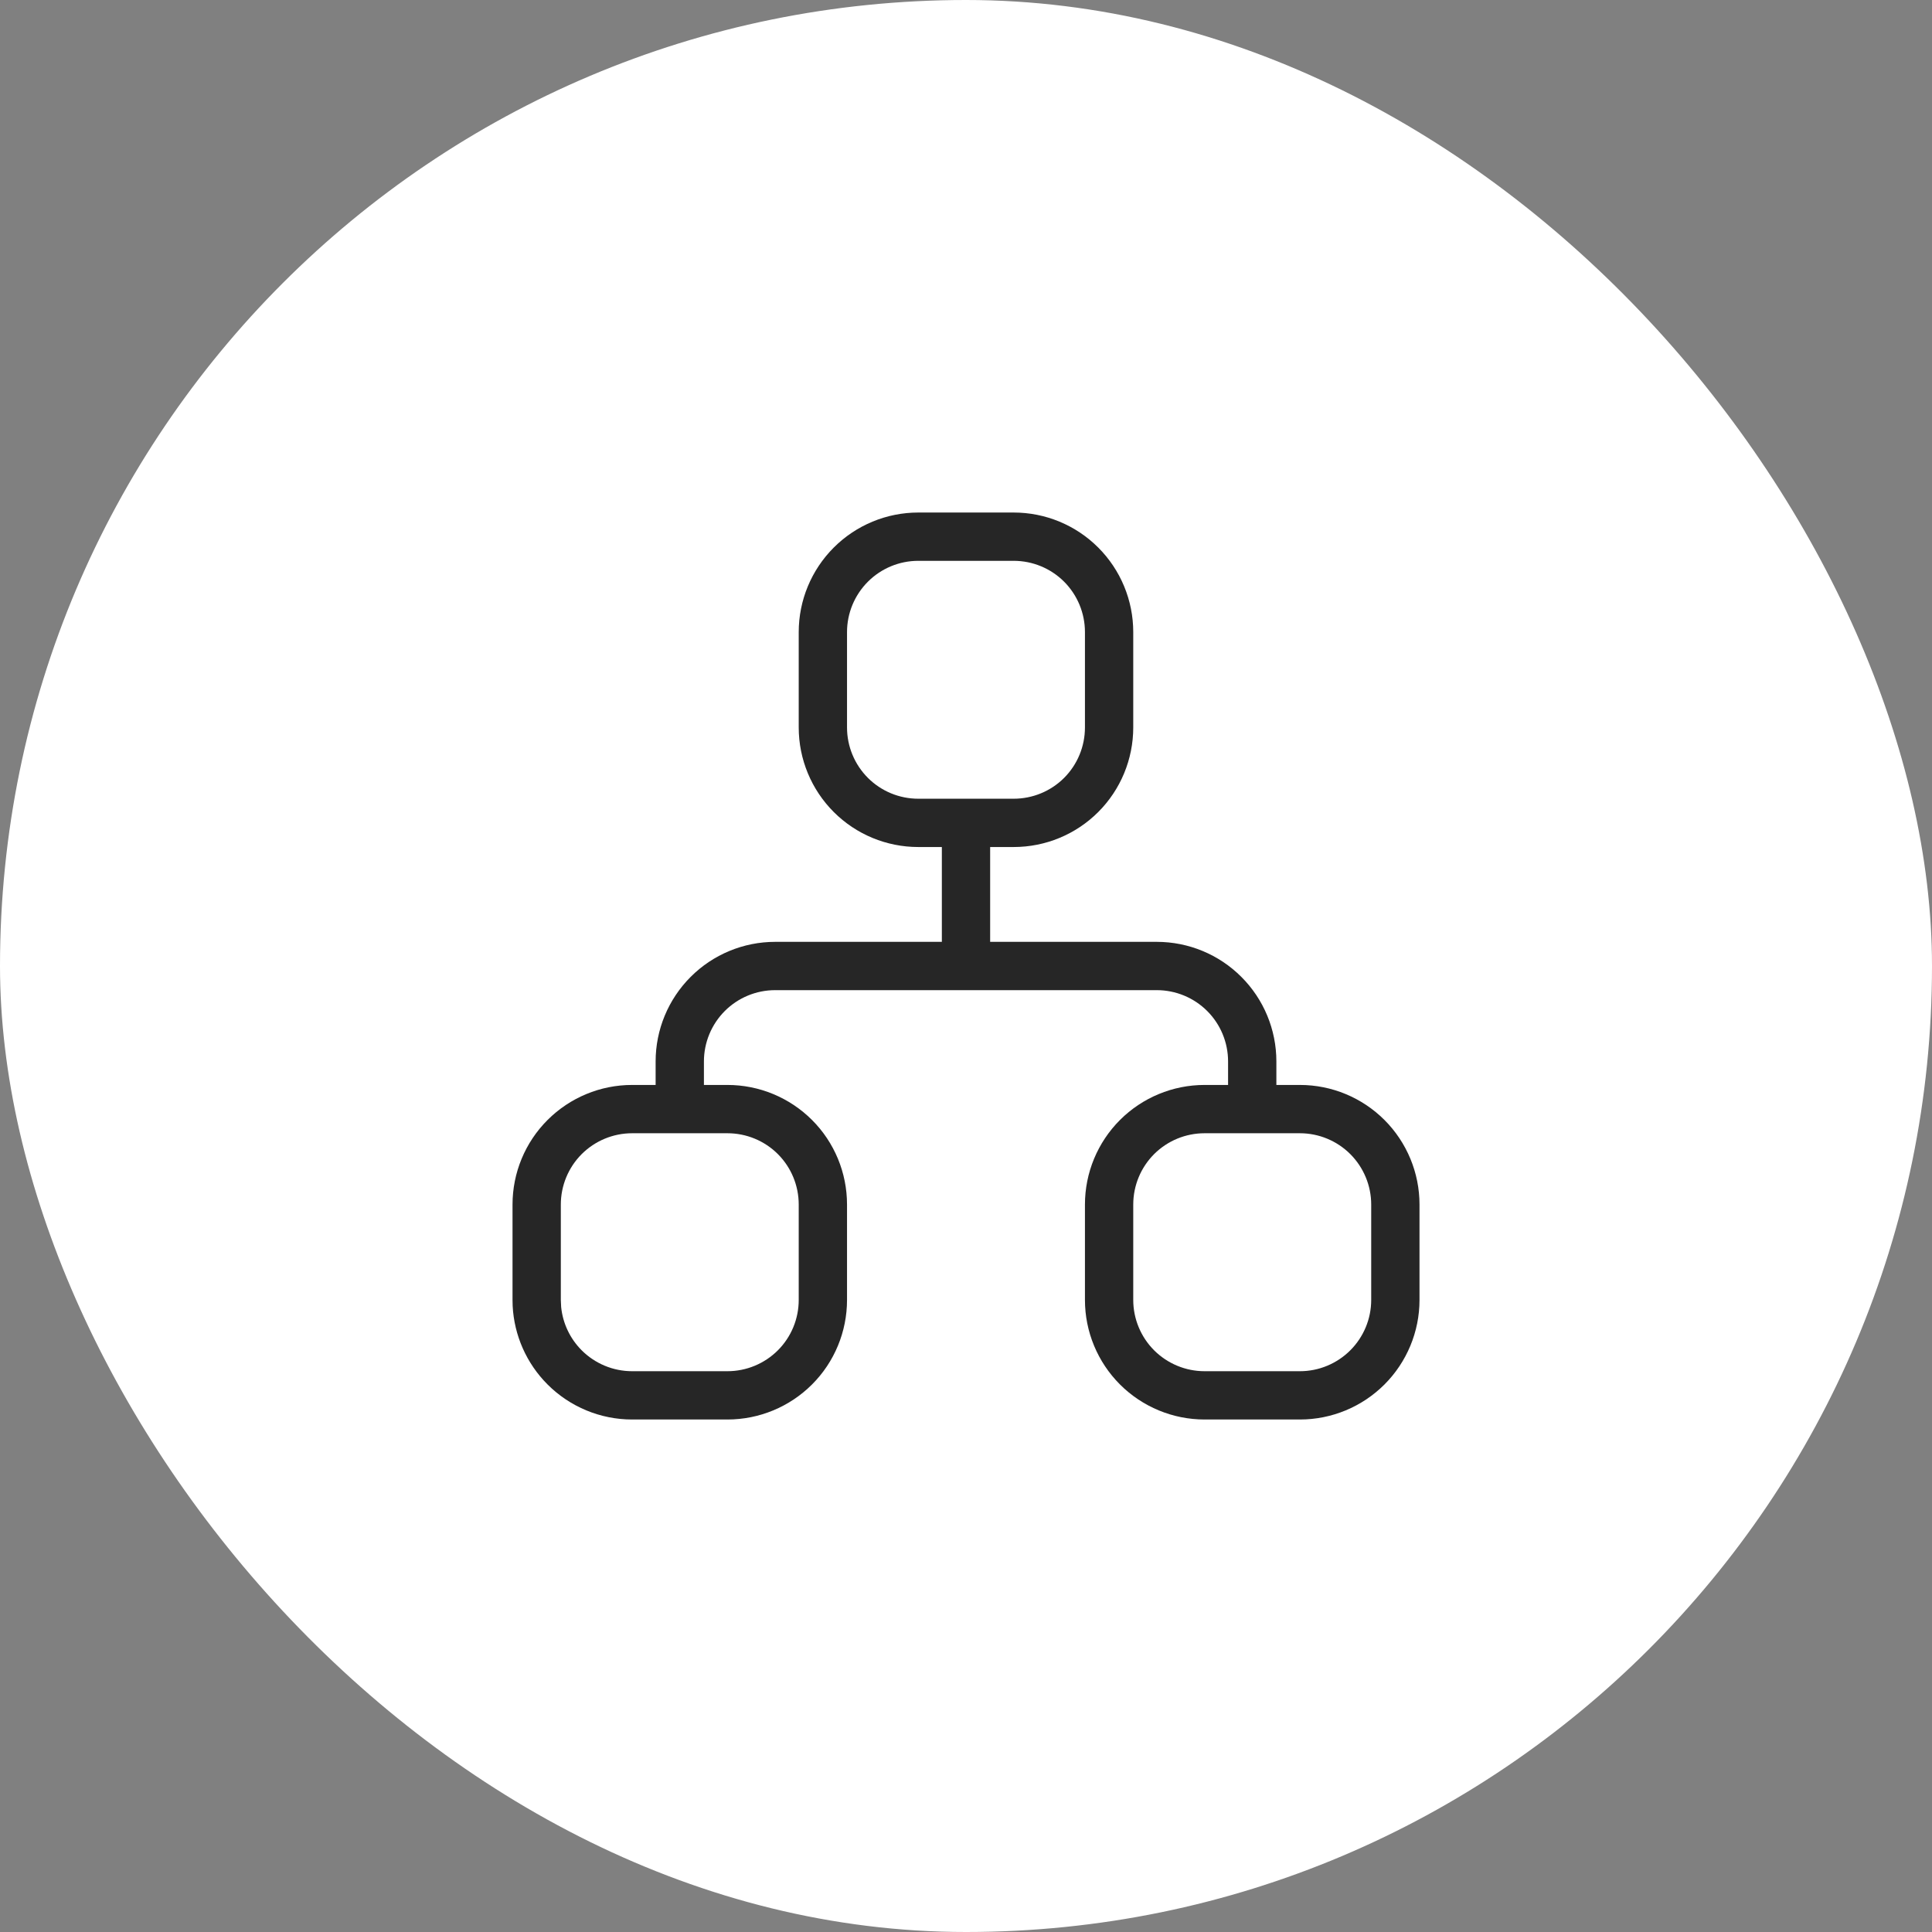
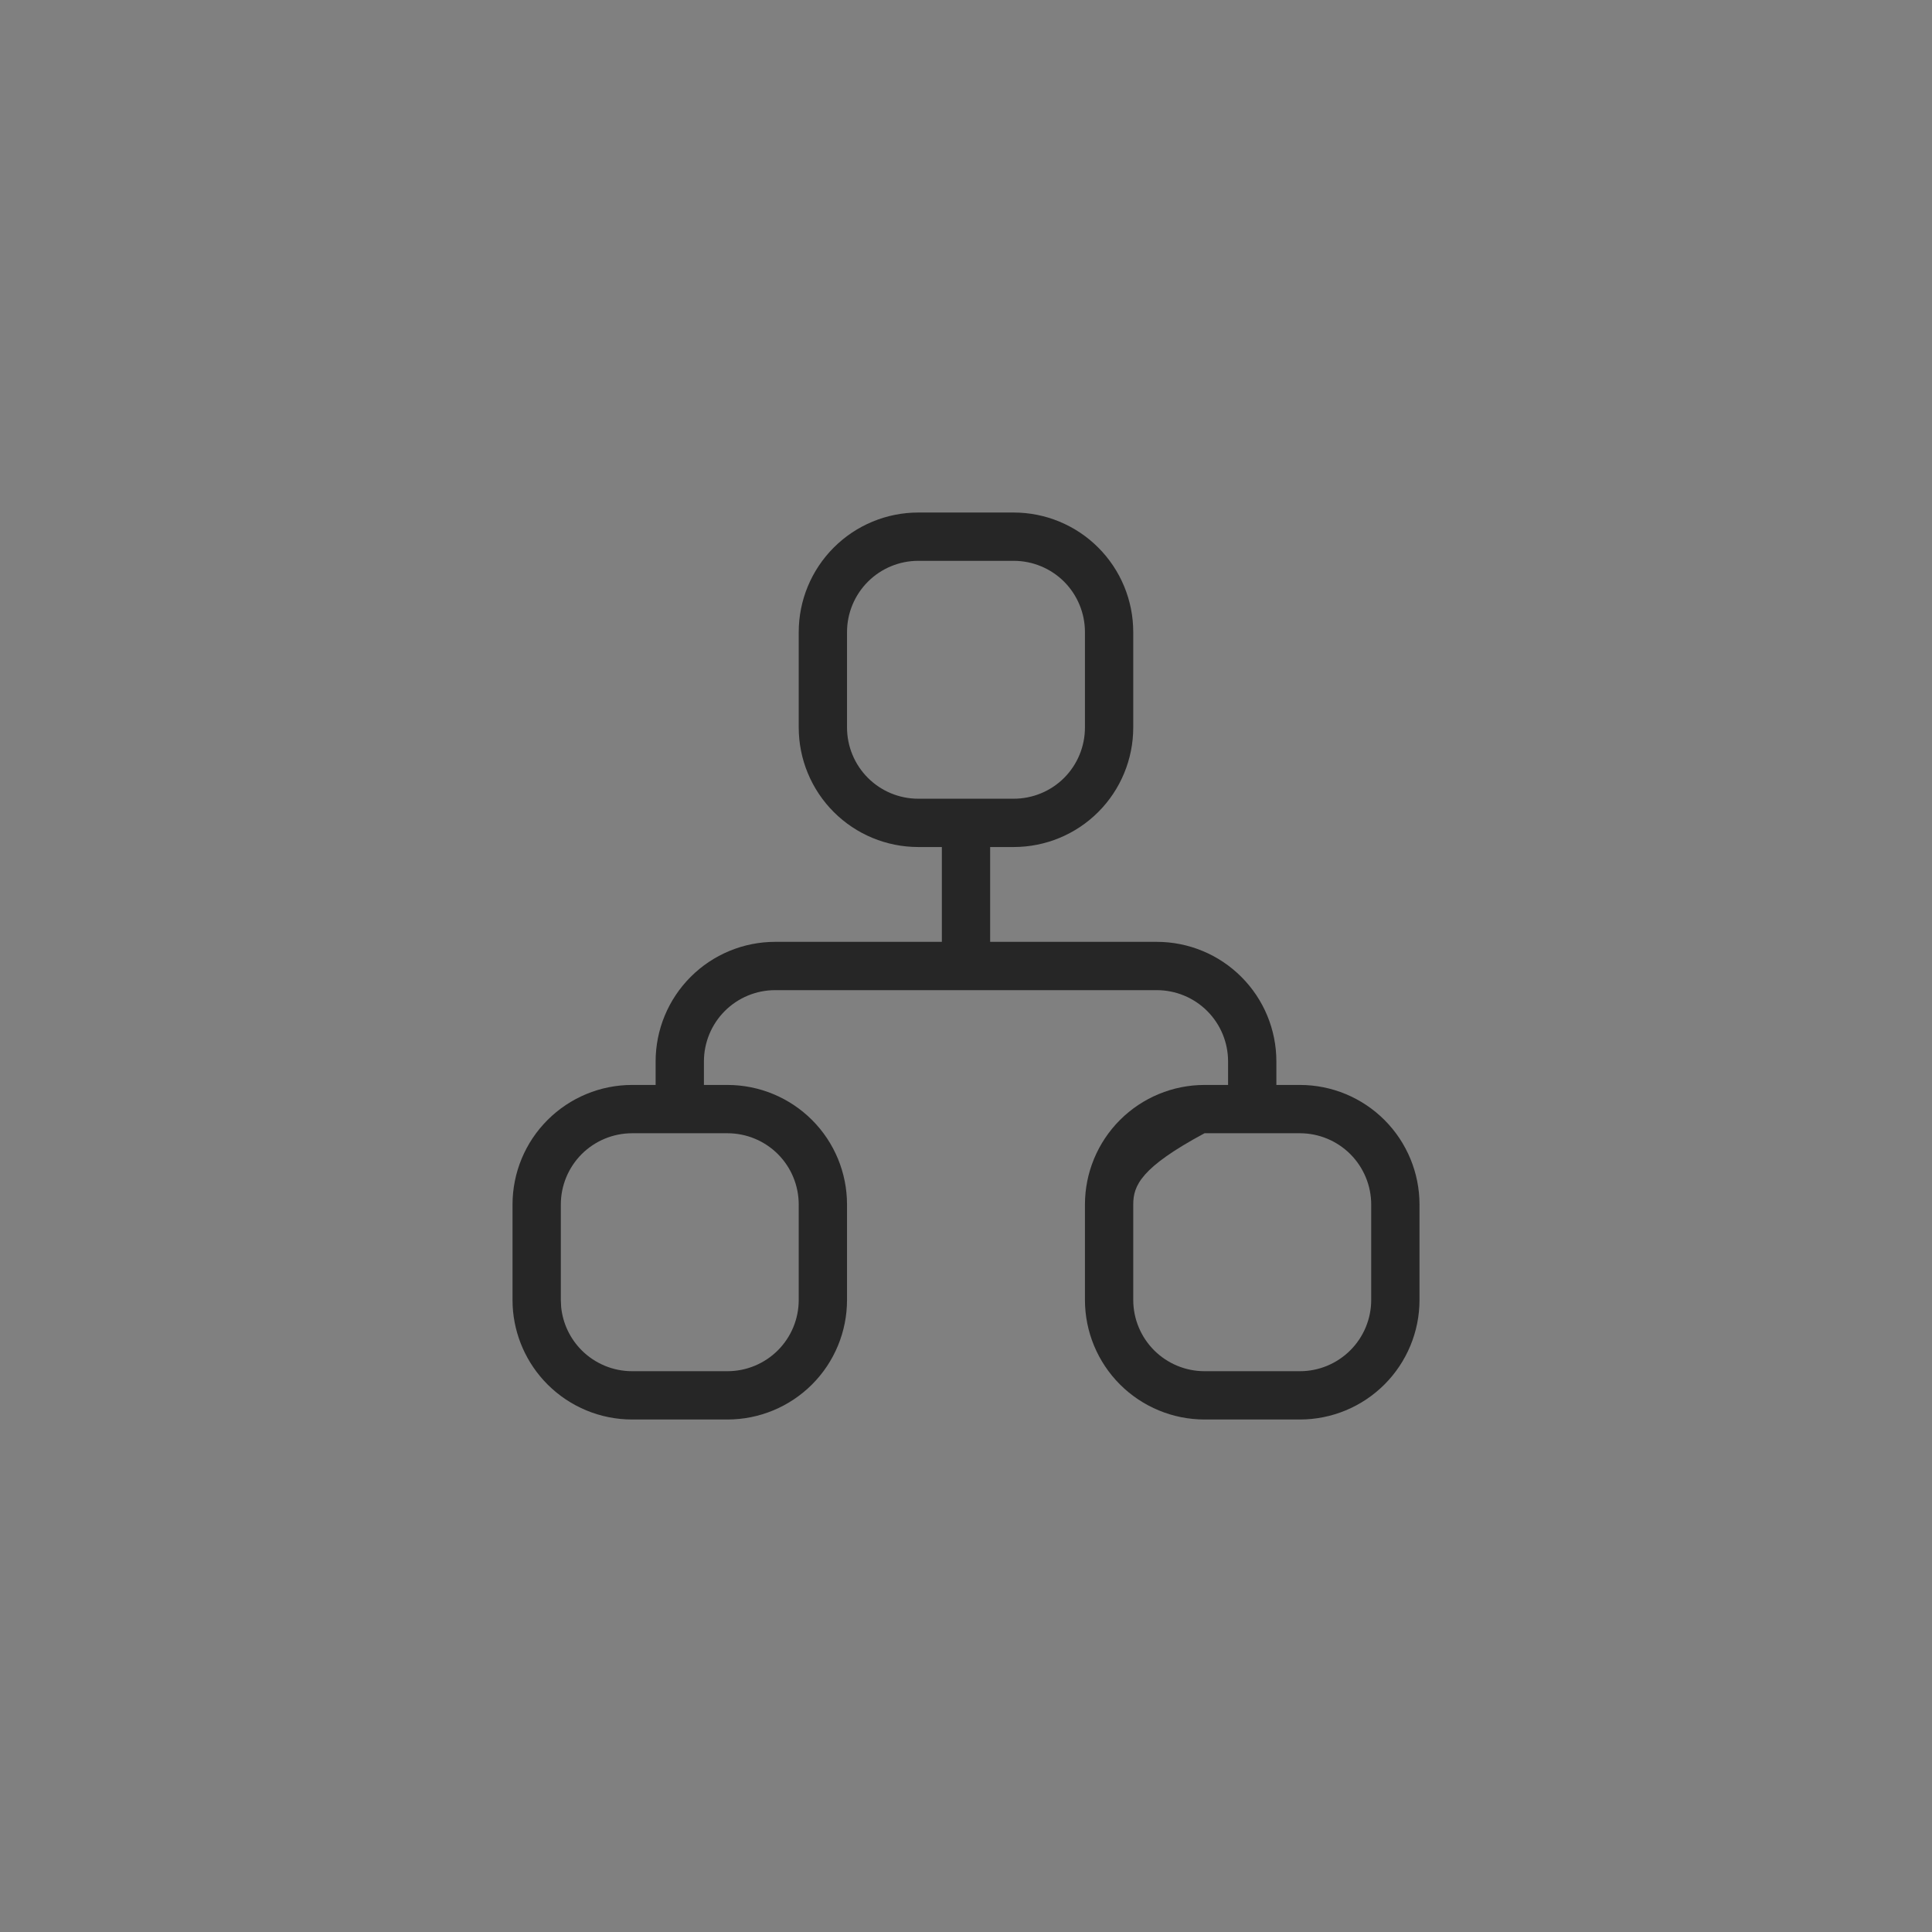
<svg xmlns="http://www.w3.org/2000/svg" width="60" height="60" viewBox="0 0 60 60" fill="none">
  <rect x="0" y="0" width="60" height="60" fill="#808080" stroke="none" />
-   <rect width="60" height="60" rx="30" fill="white" />
-   <path d="M24.805 37.408C24.805 36.821 24.573 36.257 24.158 35.842C23.743 35.427 23.179 35.194 22.592 35.194H19.63C19.043 35.194 18.48 35.428 18.065 35.842C17.65 36.258 17.417 36.821 17.417 37.408V40.371L17.427 40.59C17.478 41.096 17.702 41.572 18.065 41.935C18.48 42.35 19.043 42.584 19.63 42.584H22.592C23.179 42.584 23.743 42.35 24.158 41.935C24.573 41.52 24.805 40.957 24.805 40.371V37.408ZM42.584 37.408C42.584 36.821 42.35 36.258 41.935 35.842C41.52 35.428 40.958 35.194 40.371 35.194H37.408C36.821 35.194 36.258 35.427 35.842 35.842C35.427 36.258 35.194 36.821 35.194 37.408V40.371C35.194 40.958 35.428 41.52 35.842 41.935C36.258 42.35 36.821 42.584 37.408 42.584H40.371C40.958 42.584 41.52 42.35 41.935 41.935C42.35 41.52 42.584 40.958 42.584 40.371V37.408ZM33.694 19.63C33.694 19.043 33.461 18.48 33.047 18.065C32.632 17.65 32.068 17.417 31.481 17.417H28.518C27.931 17.417 27.369 17.65 26.954 18.065C26.539 18.48 26.305 19.043 26.305 19.63V22.592C26.305 23.179 26.539 23.743 26.954 24.158C27.369 24.573 27.931 24.805 28.518 24.805H31.481C32.068 24.805 32.632 24.573 33.047 24.158C33.462 23.743 33.694 23.179 33.694 22.592V19.63ZM35.194 22.592C35.194 23.577 34.803 24.522 34.107 25.218C33.411 25.915 32.466 26.305 31.481 26.305H30.75V29.25H35.925C36.91 29.25 37.855 29.641 38.551 30.338C39.248 31.034 39.639 31.978 39.639 32.963V33.694H40.371C41.355 33.694 42.3 34.086 42.996 34.782C43.692 35.478 44.084 36.423 44.084 37.408V40.371C44.084 41.355 43.692 42.3 42.996 42.996C42.3 43.692 41.355 44.084 40.371 44.084H37.408C36.423 44.084 35.478 43.692 34.782 42.996C34.086 42.3 33.694 41.355 33.694 40.371V37.408C33.694 36.423 34.086 35.478 34.782 34.782C35.478 34.086 36.423 33.694 37.408 33.694H38.139V32.963C38.139 32.376 37.906 31.813 37.491 31.398C37.076 30.983 36.512 30.75 35.925 30.75H24.074C23.487 30.75 22.924 30.983 22.509 31.398C22.095 31.813 21.861 32.376 21.861 32.963V33.694H22.592C23.577 33.694 24.522 34.086 25.218 34.782C25.915 35.478 26.305 36.423 26.305 37.408V40.371C26.305 41.355 25.915 42.3 25.218 42.996C24.522 43.692 23.577 44.084 22.592 44.084H19.63C18.645 44.084 17.701 43.692 17.005 42.996C16.352 42.343 15.967 41.472 15.921 40.554L15.917 40.371V37.408C15.917 36.423 16.308 35.478 17.005 34.782C17.701 34.086 18.645 33.694 19.63 33.694H20.361V32.963C20.361 31.978 20.753 31.034 21.449 30.338C22.145 29.641 23.089 29.25 24.074 29.25H29.25V26.305H28.518C27.534 26.305 26.589 25.915 25.893 25.218C25.197 24.522 24.805 23.577 24.805 22.592V19.63C24.805 18.645 25.197 17.701 25.893 17.005C26.59 16.308 27.534 15.917 28.518 15.917H31.481C32.466 15.917 33.411 16.308 34.107 17.005C34.803 17.701 35.194 18.645 35.194 19.63V22.592Z" fill="#262626" />
+   <path d="M24.805 37.408C24.805 36.821 24.573 36.257 24.158 35.842C23.743 35.427 23.179 35.194 22.592 35.194H19.63C19.043 35.194 18.48 35.428 18.065 35.842C17.65 36.258 17.417 36.821 17.417 37.408V40.371L17.427 40.59C17.478 41.096 17.702 41.572 18.065 41.935C18.48 42.35 19.043 42.584 19.63 42.584H22.592C23.179 42.584 23.743 42.35 24.158 41.935C24.573 41.52 24.805 40.957 24.805 40.371V37.408ZM42.584 37.408C42.584 36.821 42.35 36.258 41.935 35.842C41.52 35.428 40.958 35.194 40.371 35.194H37.408C35.427 36.258 35.194 36.821 35.194 37.408V40.371C35.194 40.958 35.428 41.52 35.842 41.935C36.258 42.35 36.821 42.584 37.408 42.584H40.371C40.958 42.584 41.52 42.35 41.935 41.935C42.35 41.52 42.584 40.958 42.584 40.371V37.408ZM33.694 19.63C33.694 19.043 33.461 18.48 33.047 18.065C32.632 17.65 32.068 17.417 31.481 17.417H28.518C27.931 17.417 27.369 17.65 26.954 18.065C26.539 18.48 26.305 19.043 26.305 19.63V22.592C26.305 23.179 26.539 23.743 26.954 24.158C27.369 24.573 27.931 24.805 28.518 24.805H31.481C32.068 24.805 32.632 24.573 33.047 24.158C33.462 23.743 33.694 23.179 33.694 22.592V19.63ZM35.194 22.592C35.194 23.577 34.803 24.522 34.107 25.218C33.411 25.915 32.466 26.305 31.481 26.305H30.75V29.25H35.925C36.91 29.25 37.855 29.641 38.551 30.338C39.248 31.034 39.639 31.978 39.639 32.963V33.694H40.371C41.355 33.694 42.3 34.086 42.996 34.782C43.692 35.478 44.084 36.423 44.084 37.408V40.371C44.084 41.355 43.692 42.3 42.996 42.996C42.3 43.692 41.355 44.084 40.371 44.084H37.408C36.423 44.084 35.478 43.692 34.782 42.996C34.086 42.3 33.694 41.355 33.694 40.371V37.408C33.694 36.423 34.086 35.478 34.782 34.782C35.478 34.086 36.423 33.694 37.408 33.694H38.139V32.963C38.139 32.376 37.906 31.813 37.491 31.398C37.076 30.983 36.512 30.75 35.925 30.75H24.074C23.487 30.75 22.924 30.983 22.509 31.398C22.095 31.813 21.861 32.376 21.861 32.963V33.694H22.592C23.577 33.694 24.522 34.086 25.218 34.782C25.915 35.478 26.305 36.423 26.305 37.408V40.371C26.305 41.355 25.915 42.3 25.218 42.996C24.522 43.692 23.577 44.084 22.592 44.084H19.63C18.645 44.084 17.701 43.692 17.005 42.996C16.352 42.343 15.967 41.472 15.921 40.554L15.917 40.371V37.408C15.917 36.423 16.308 35.478 17.005 34.782C17.701 34.086 18.645 33.694 19.63 33.694H20.361V32.963C20.361 31.978 20.753 31.034 21.449 30.338C22.145 29.641 23.089 29.25 24.074 29.25H29.25V26.305H28.518C27.534 26.305 26.589 25.915 25.893 25.218C25.197 24.522 24.805 23.577 24.805 22.592V19.63C24.805 18.645 25.197 17.701 25.893 17.005C26.59 16.308 27.534 15.917 28.518 15.917H31.481C32.466 15.917 33.411 16.308 34.107 17.005C34.803 17.701 35.194 18.645 35.194 19.63V22.592Z" fill="#262626" />
</svg>